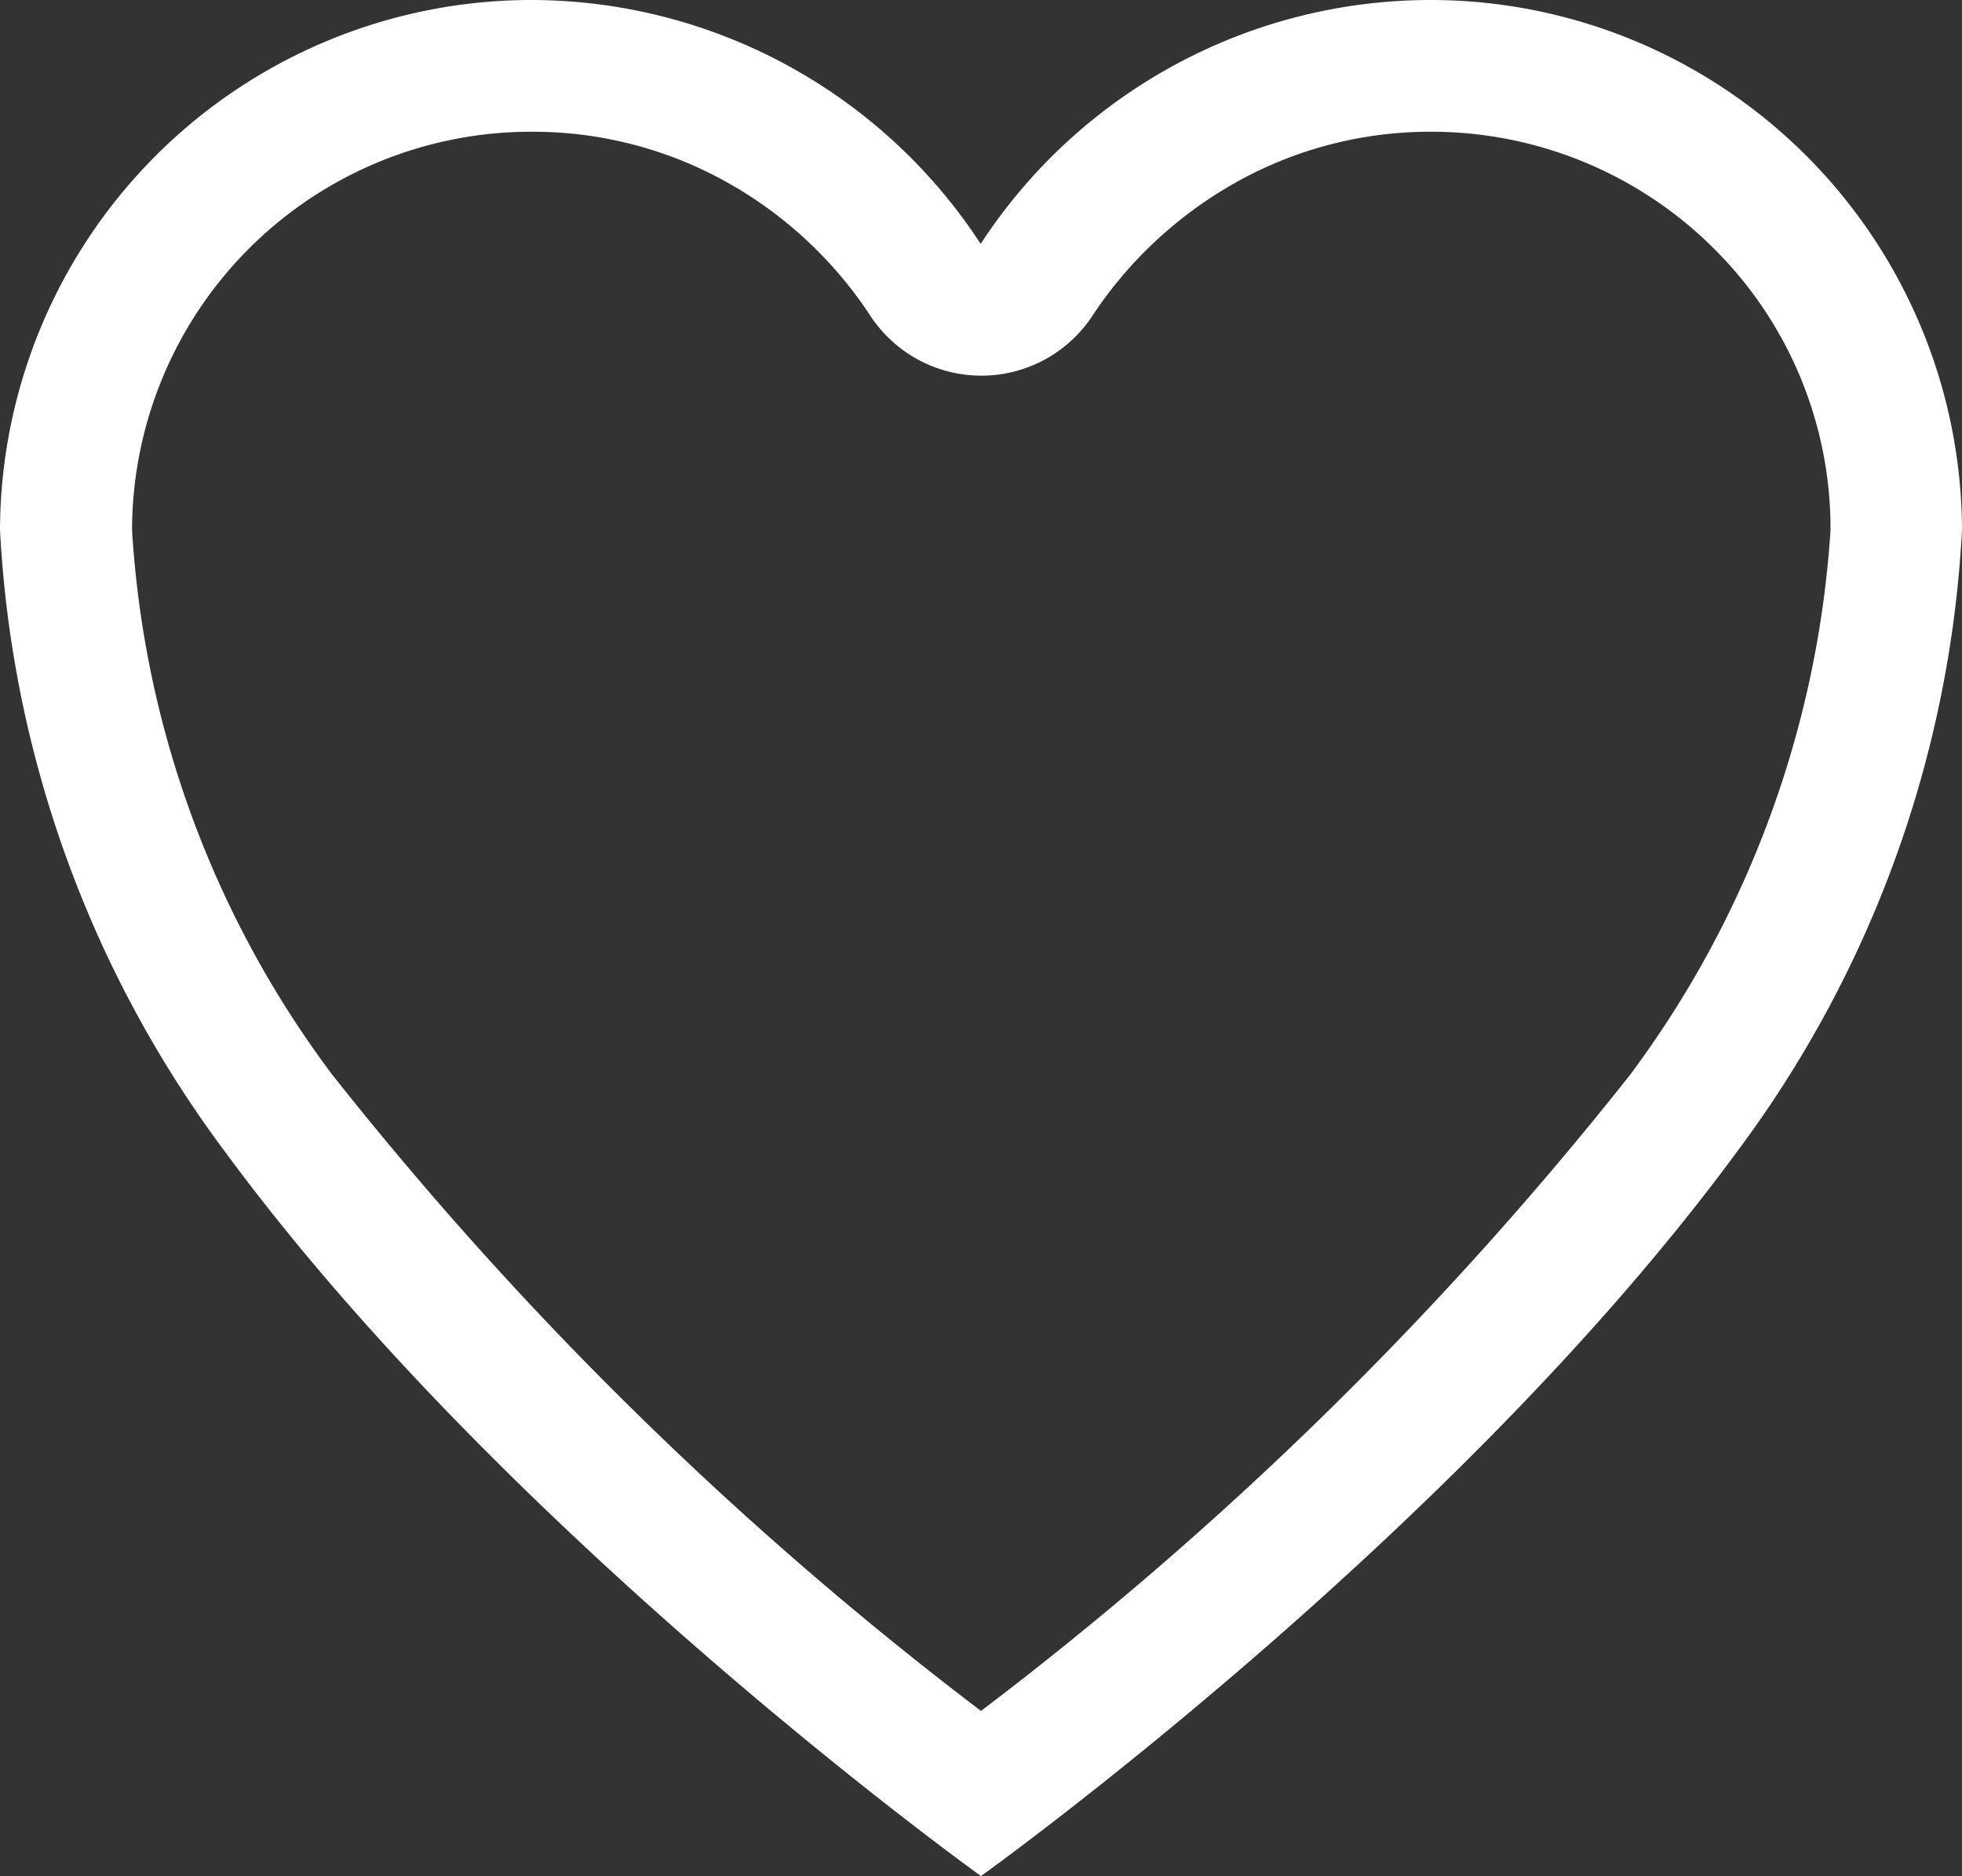
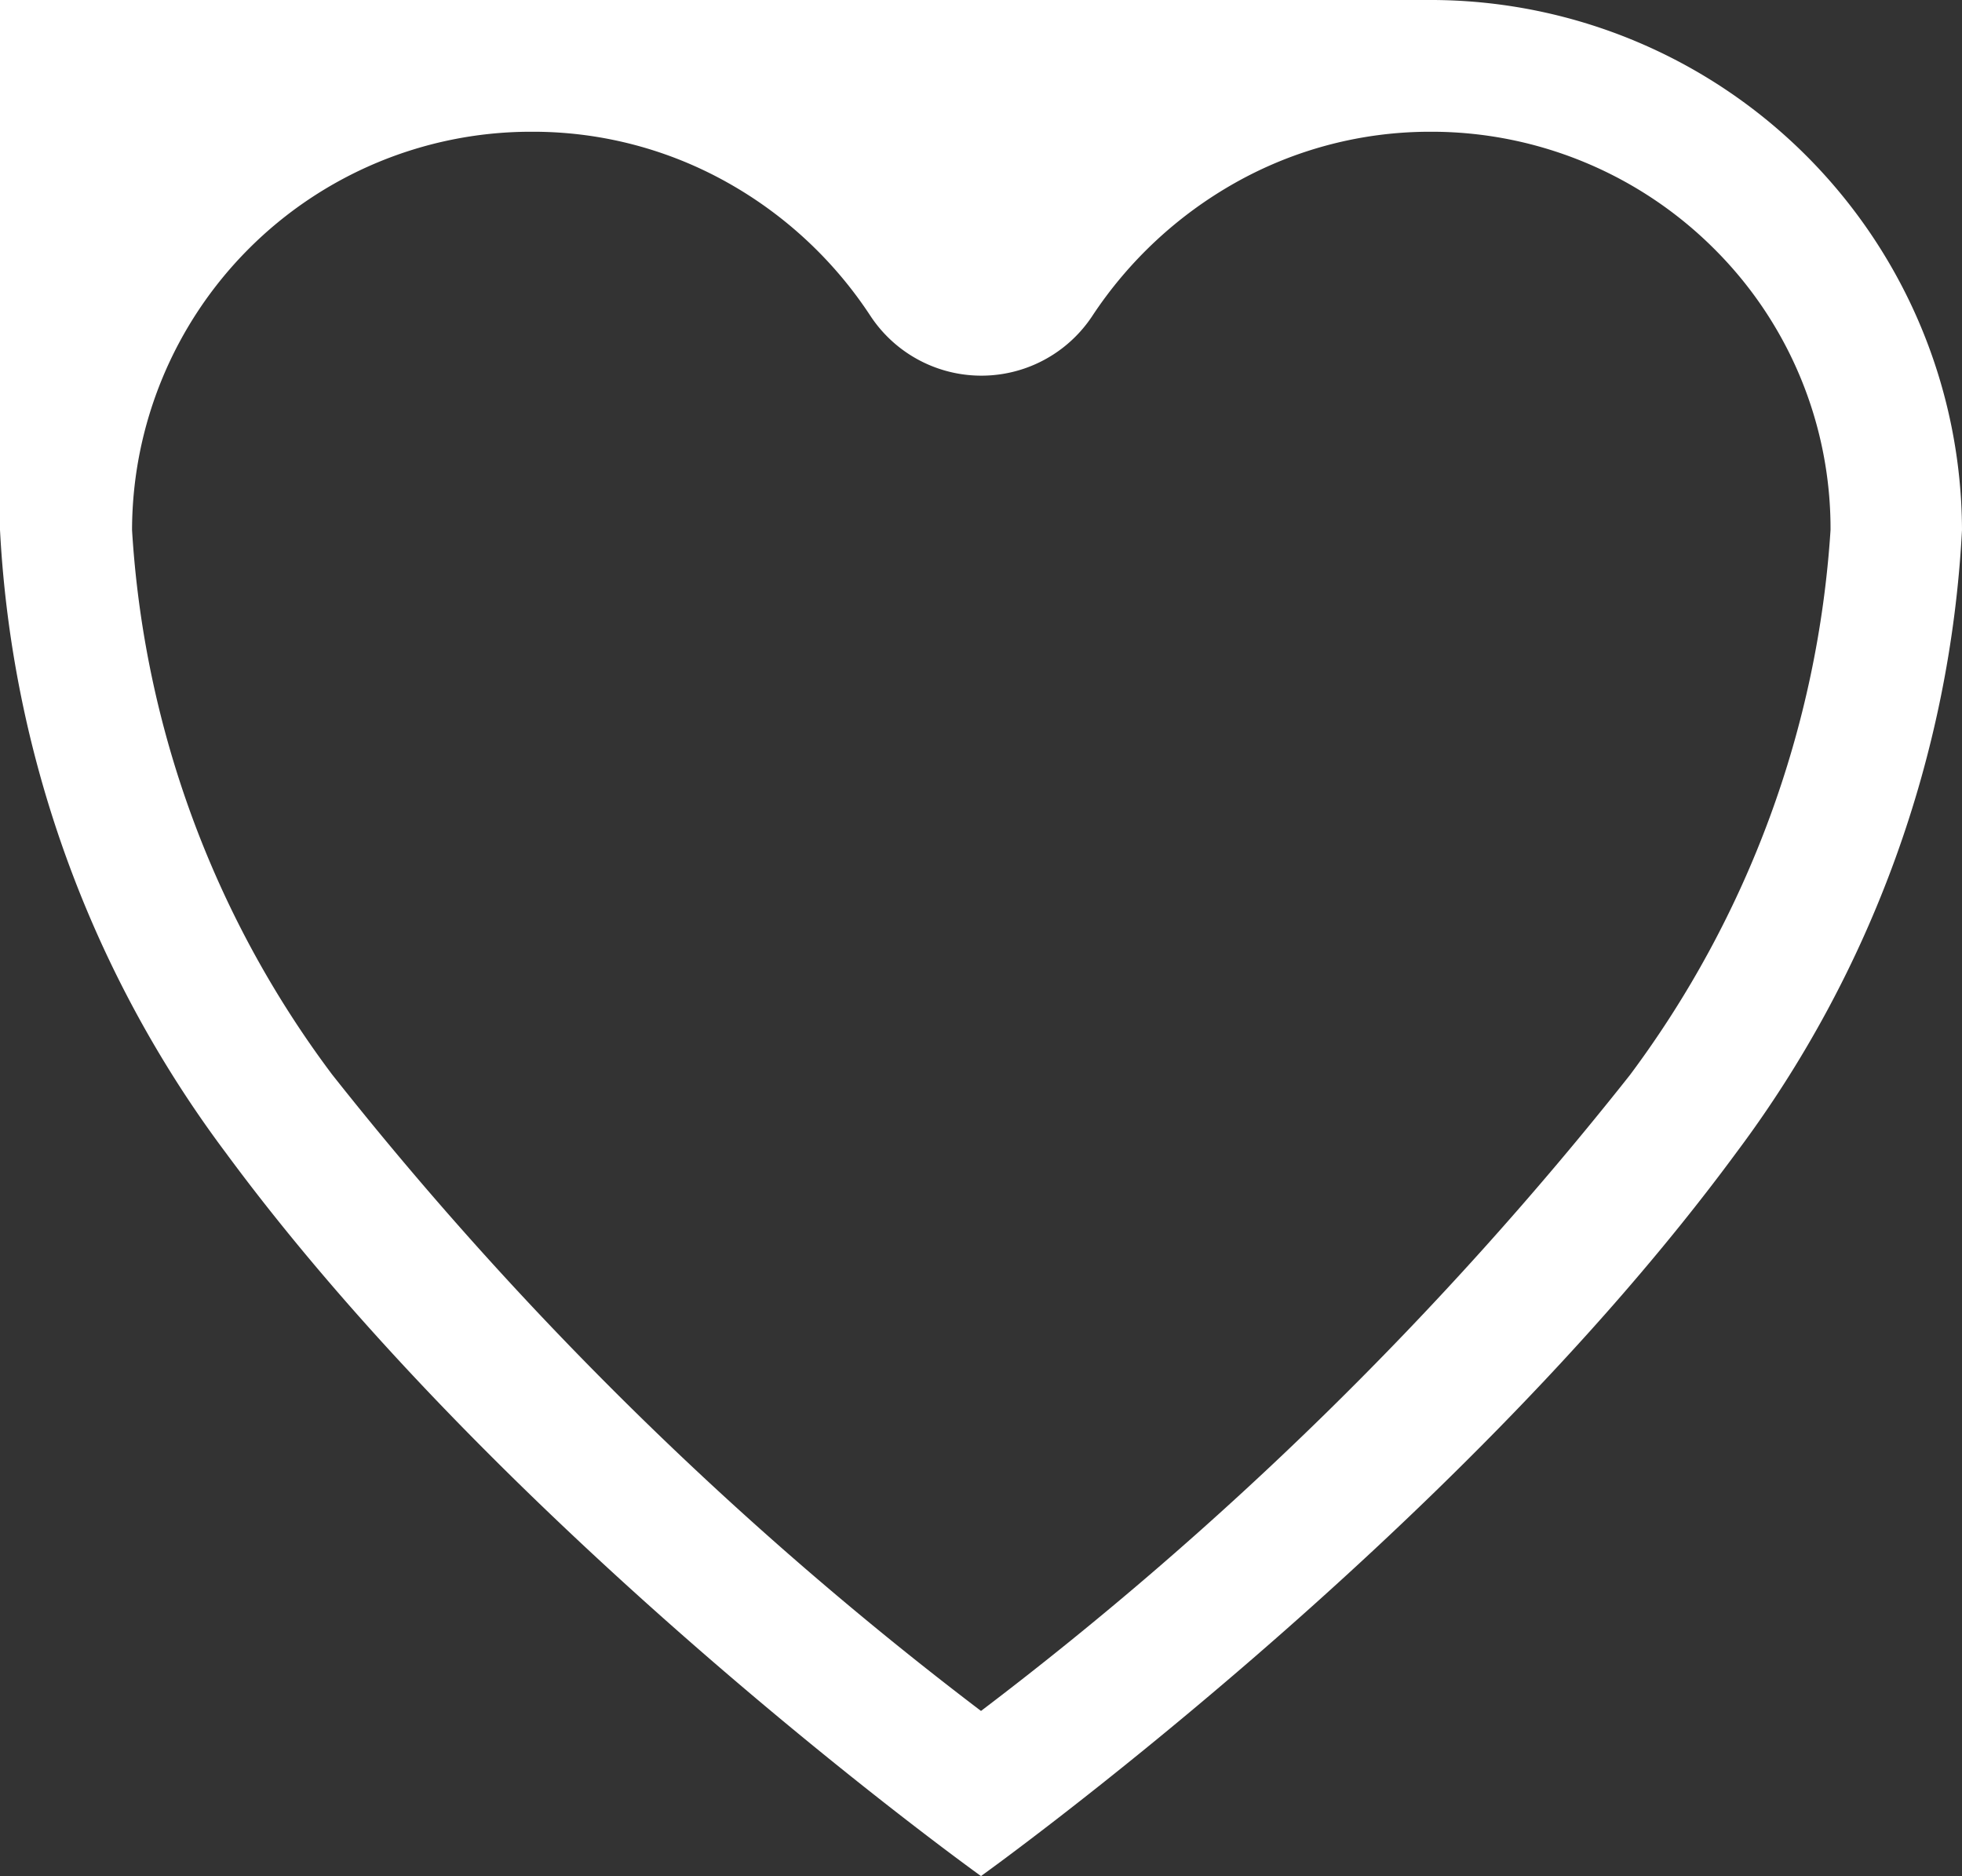
<svg xmlns="http://www.w3.org/2000/svg" width="30.52" height="29.178" viewBox="0 0 30.52 29.178">
  <rect x="0" y="0" width="30.52" height="29.178" fill="#333333" stroke="none" />
-   <path id="Icon_ionic-ios-heart-empty" data-name="Icon ionic-ios-heart-empty" d="M25.678,3.938H25.6a8.359,8.359,0,0,0-6.97,3.793,8.359,8.359,0,0,0-6.97-3.793h-.073A8.27,8.27,0,0,0,3.375,12.18a17.692,17.692,0,0,0,3.507,9.68c4.417,6,11.753,11.256,11.753,11.256s7.336-5.252,11.753-11.256a17.692,17.692,0,0,0,3.507-9.68A8.27,8.27,0,0,0,25.678,3.938ZM28.73,20.657a56.123,56.123,0,0,1-10.095,9.891,56.206,56.206,0,0,1-10.095-9.9A15.68,15.68,0,0,1,5.429,12.18a6.207,6.207,0,0,1,6.177-6.193h.066a6.178,6.178,0,0,1,3.015.788,6.4,6.4,0,0,1,2.23,2.079,2.067,2.067,0,0,0,3.448,0A6.46,6.46,0,0,1,22.6,6.775a6.178,6.178,0,0,1,3.015-.788h.066A6.226,6.226,0,0,1,30.05,7.818a6.136,6.136,0,0,1,1.8,4.362A15.878,15.878,0,0,1,28.73,20.657Z" transform="translate(-3.375 -3.938)" fill="#fff" />
+   <path id="Icon_ionic-ios-heart-empty" data-name="Icon ionic-ios-heart-empty" d="M25.678,3.938H25.6h-.073A8.27,8.27,0,0,0,3.375,12.18a17.692,17.692,0,0,0,3.507,9.68c4.417,6,11.753,11.256,11.753,11.256s7.336-5.252,11.753-11.256a17.692,17.692,0,0,0,3.507-9.68A8.27,8.27,0,0,0,25.678,3.938ZM28.73,20.657a56.123,56.123,0,0,1-10.095,9.891,56.206,56.206,0,0,1-10.095-9.9A15.68,15.68,0,0,1,5.429,12.18a6.207,6.207,0,0,1,6.177-6.193h.066a6.178,6.178,0,0,1,3.015.788,6.4,6.4,0,0,1,2.23,2.079,2.067,2.067,0,0,0,3.448,0A6.46,6.46,0,0,1,22.6,6.775a6.178,6.178,0,0,1,3.015-.788h.066A6.226,6.226,0,0,1,30.05,7.818a6.136,6.136,0,0,1,1.8,4.362A15.878,15.878,0,0,1,28.73,20.657Z" transform="translate(-3.375 -3.938)" fill="#fff" />
</svg>